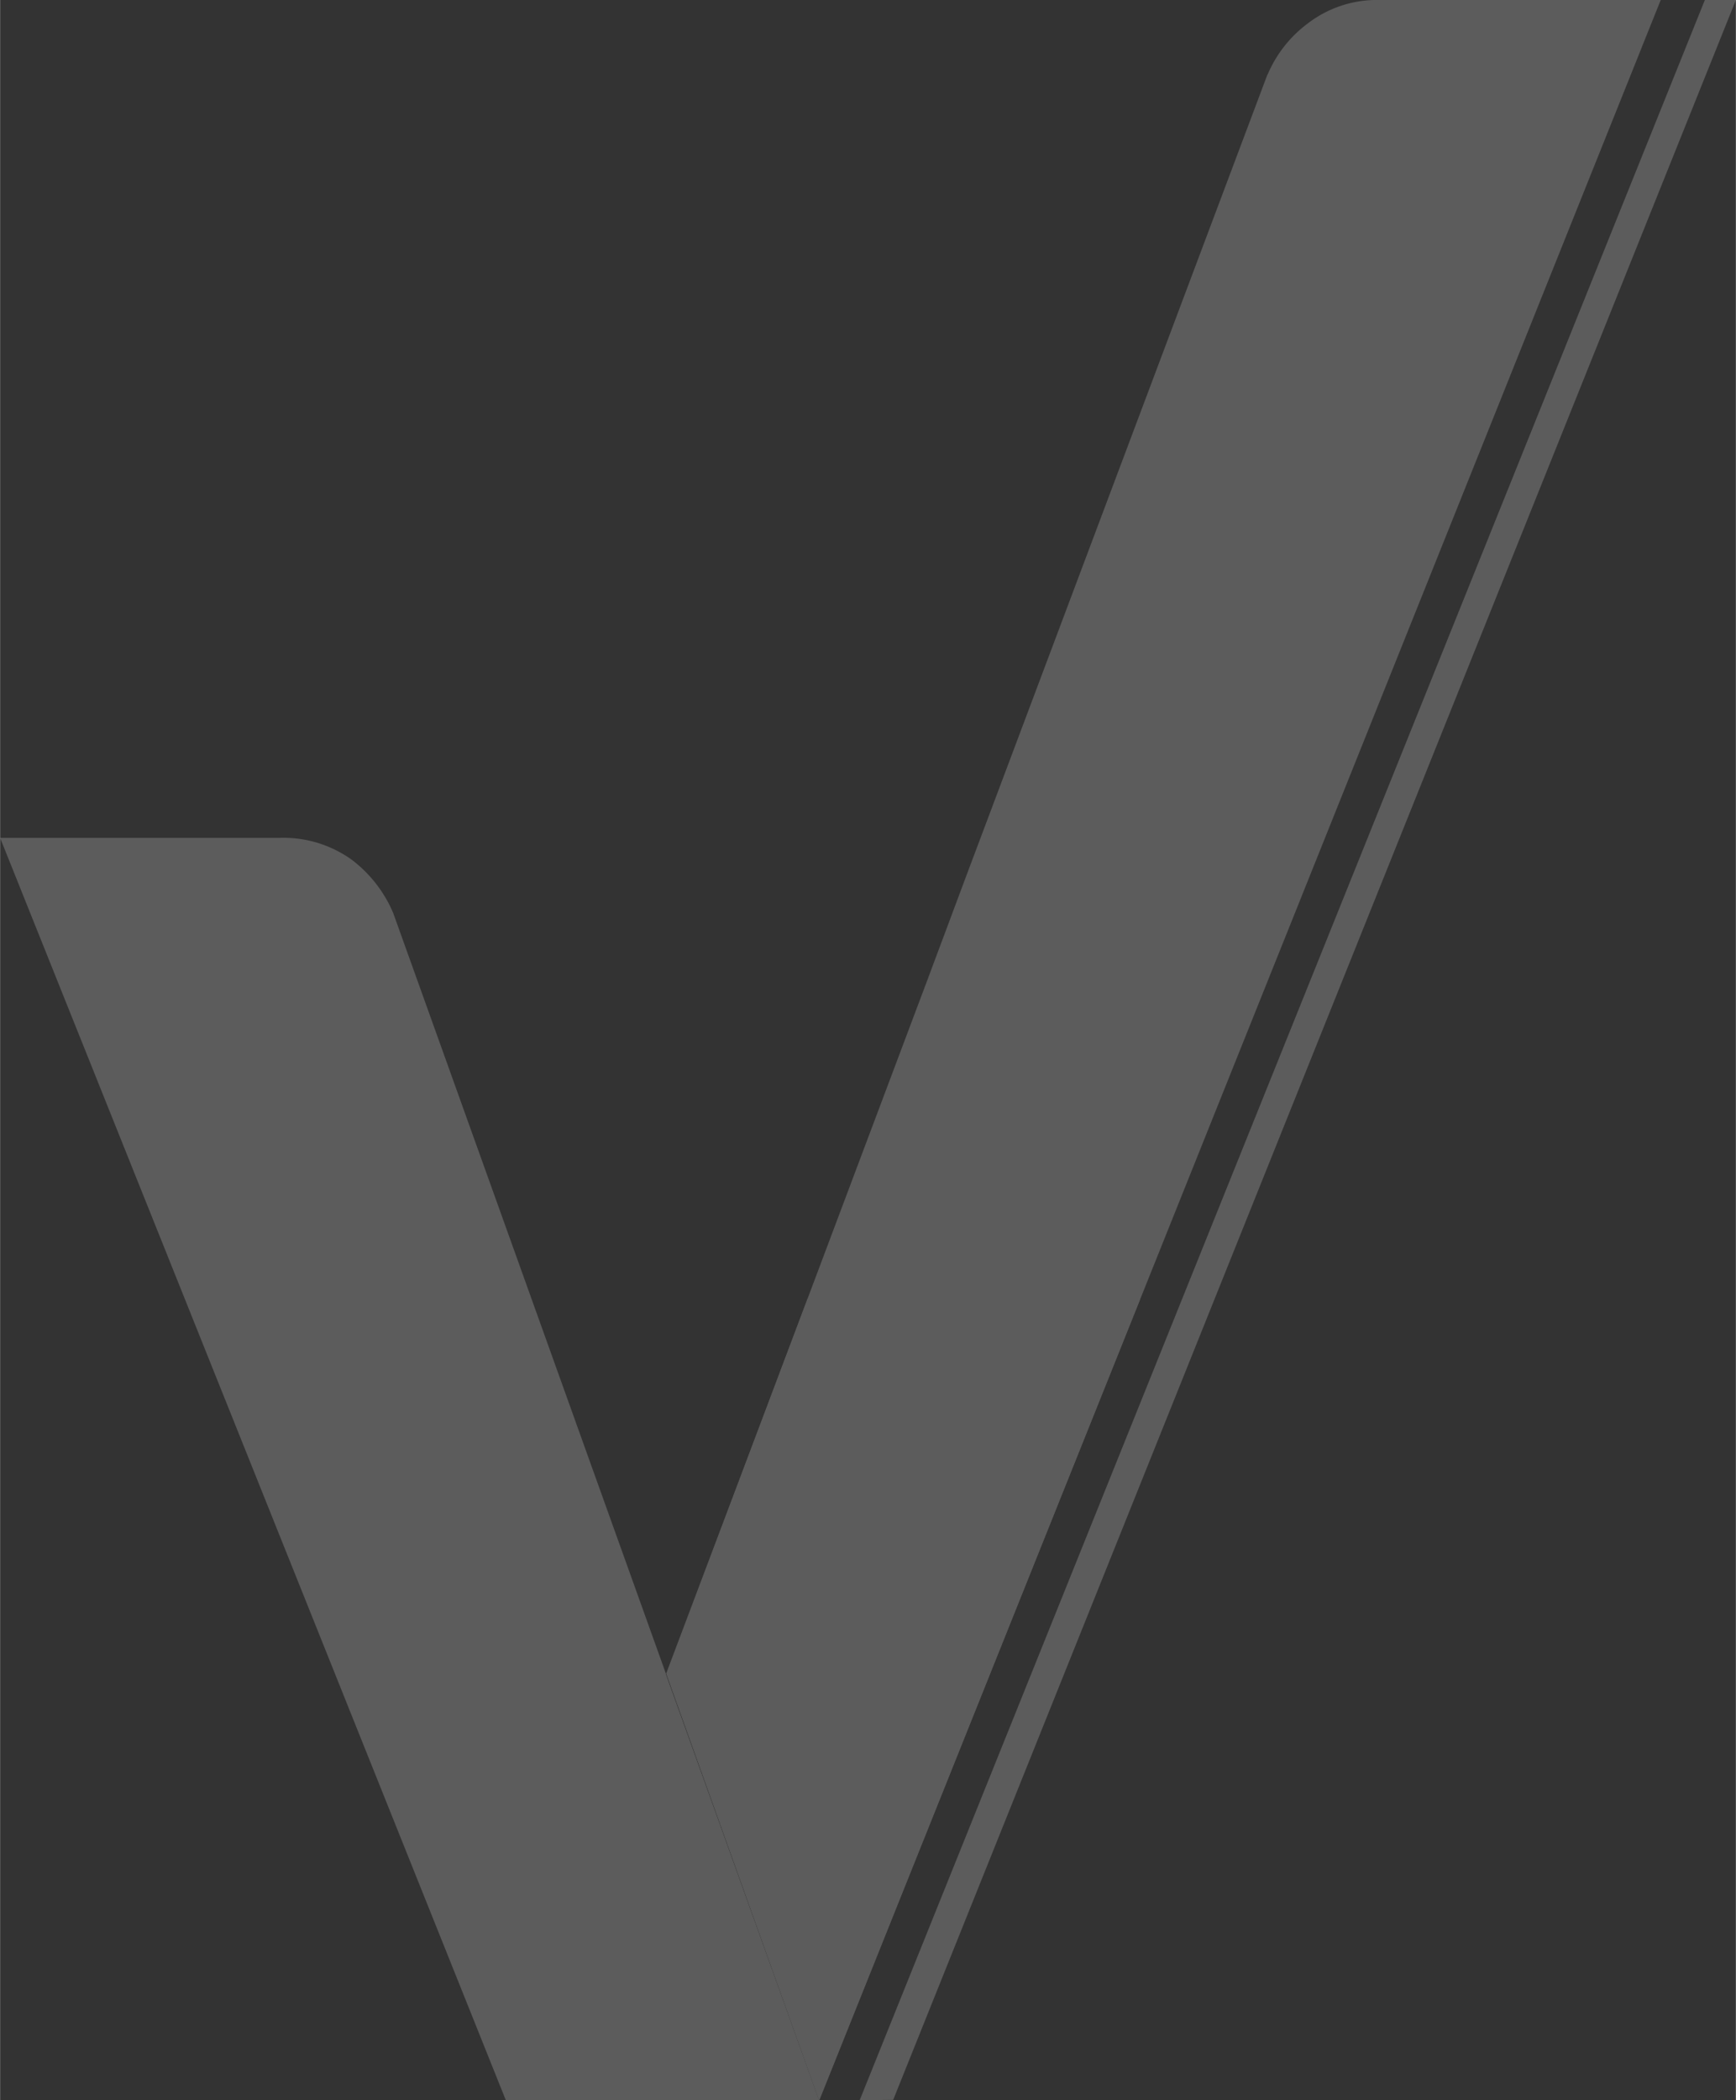
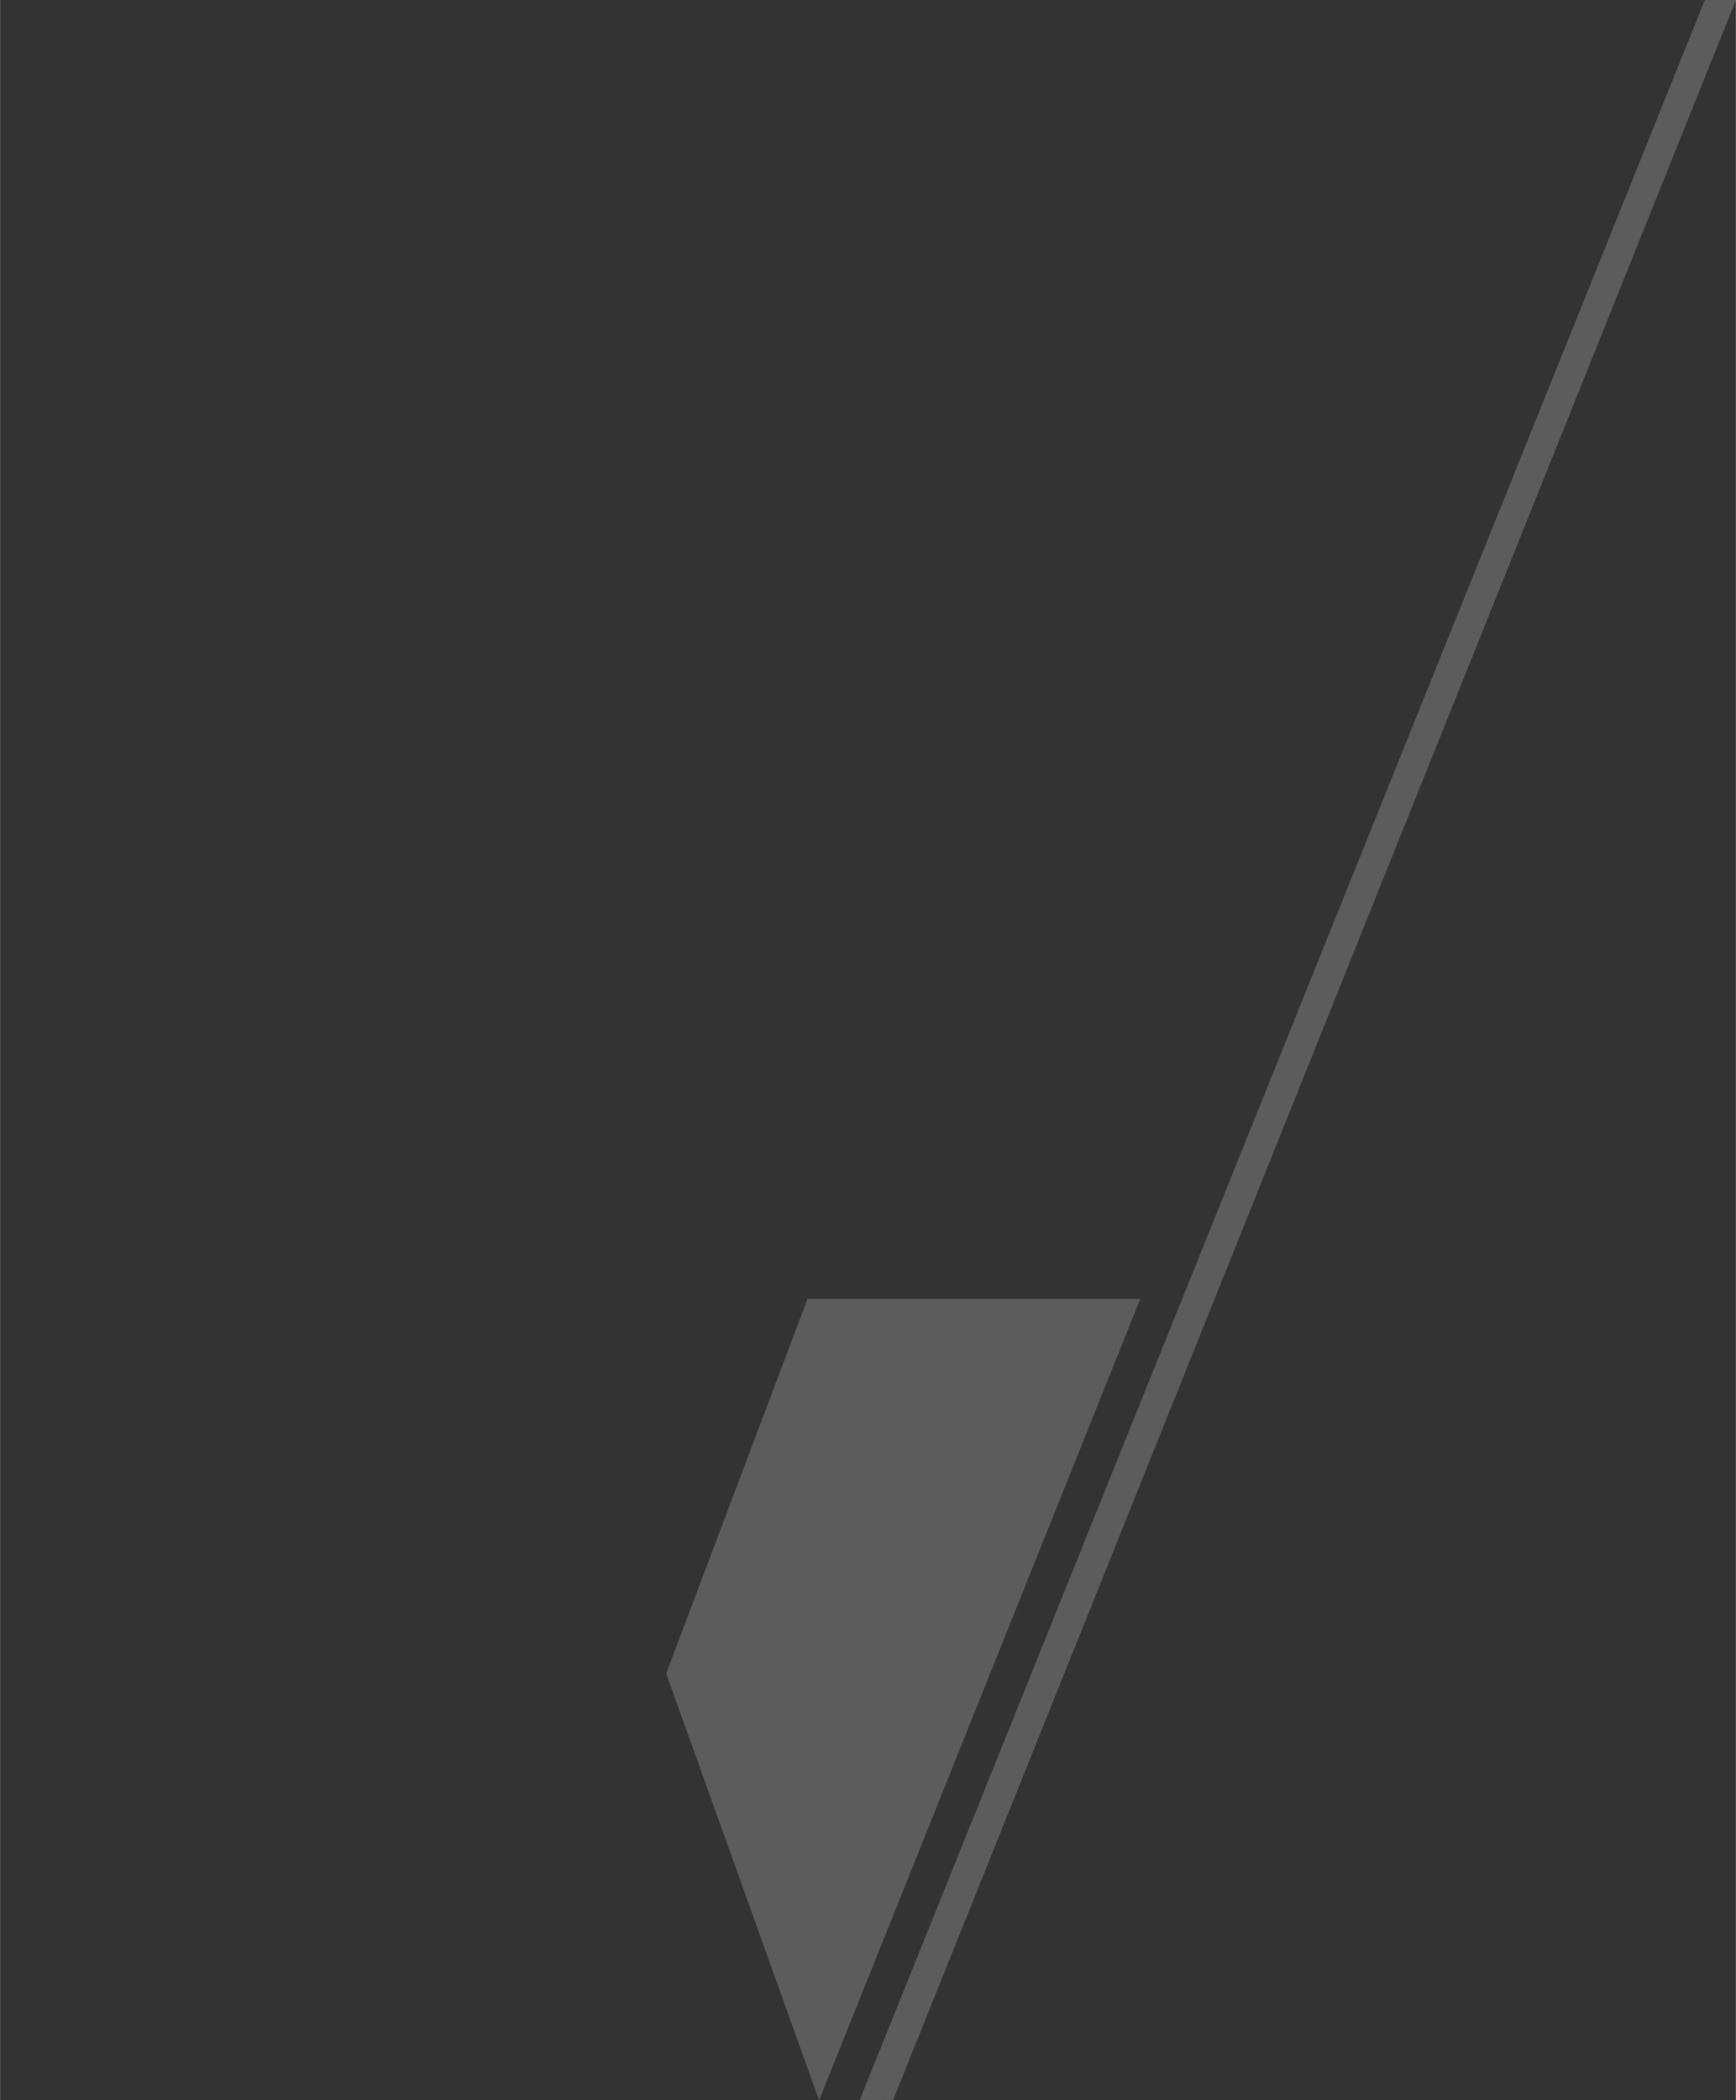
<svg xmlns="http://www.w3.org/2000/svg" viewBox="0 0 161.65 195.52" width="1600" height="1935">
  <rect x="0" y="0" width="161.65" height="195.52" fill="#333333" stroke="none" />
  <defs>
    <style>.cls-1{opacity:0.2;}.cls-2{fill:#fff;}</style>
  </defs>
  <g id="Ebene_2" data-name="Ebene 2">
    <g id="Ebene_1-2" data-name="Ebene 1">
      <g class="cls-1">
-         <path class="cls-2" d="M154.65,0,103.41,127.84,76.29,195.52l-14.23-39.7L86.34,91.27l3.79-10.14L118,7l.07-.13a11.53,11.53,0,0,1,3.7-4.68A10.58,10.58,0,0,1,128.53,0Z" />
-         <path class="cls-2" d="M76.27,195.52H47.1L0,78H25.93a10.92,10.92,0,0,1,6.77,2,12.16,12.16,0,0,1,3.91,5v0L62,155.79v.05Z" />
        <polygon class="cls-2" points="62.03 155.79 75.19 120.92 106.18 120.92 76.27 195.52 62.03 155.79" />
        <polygon class="cls-2" points="80.05 195.51 158.76 0 161.65 0 83.17 195.48 80.05 195.51" />
      </g>
    </g>
  </g>
</svg>